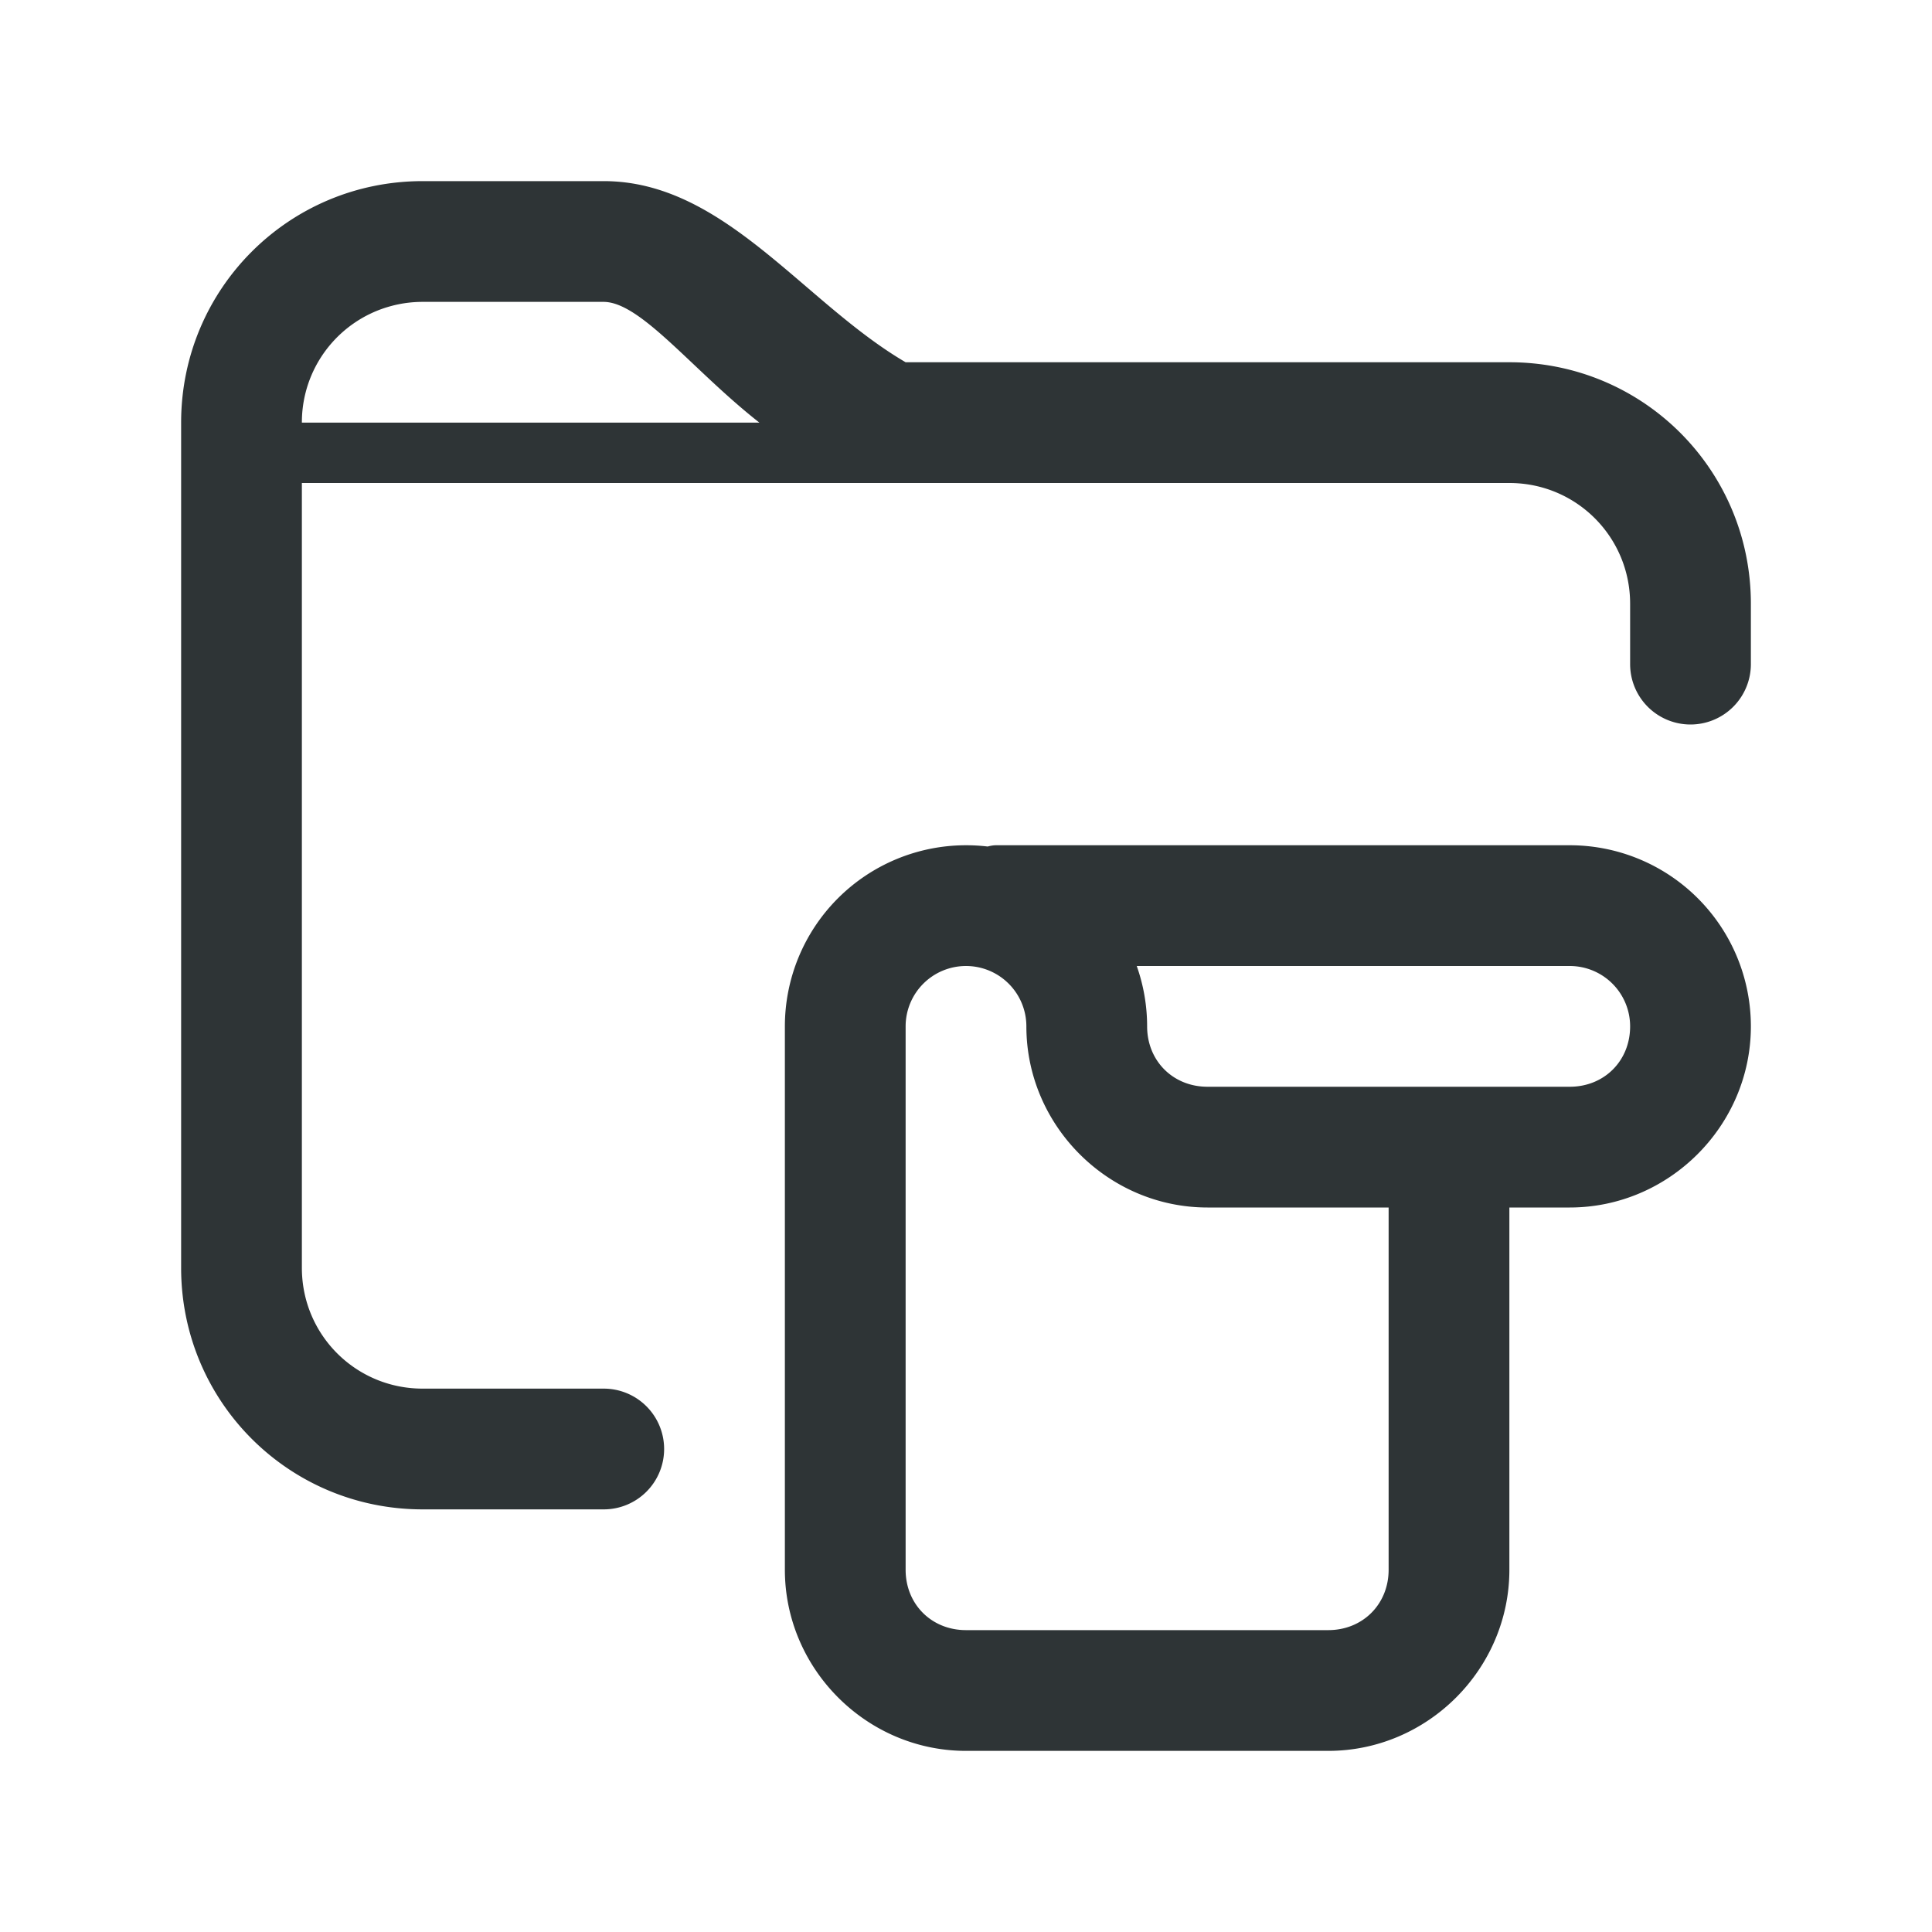
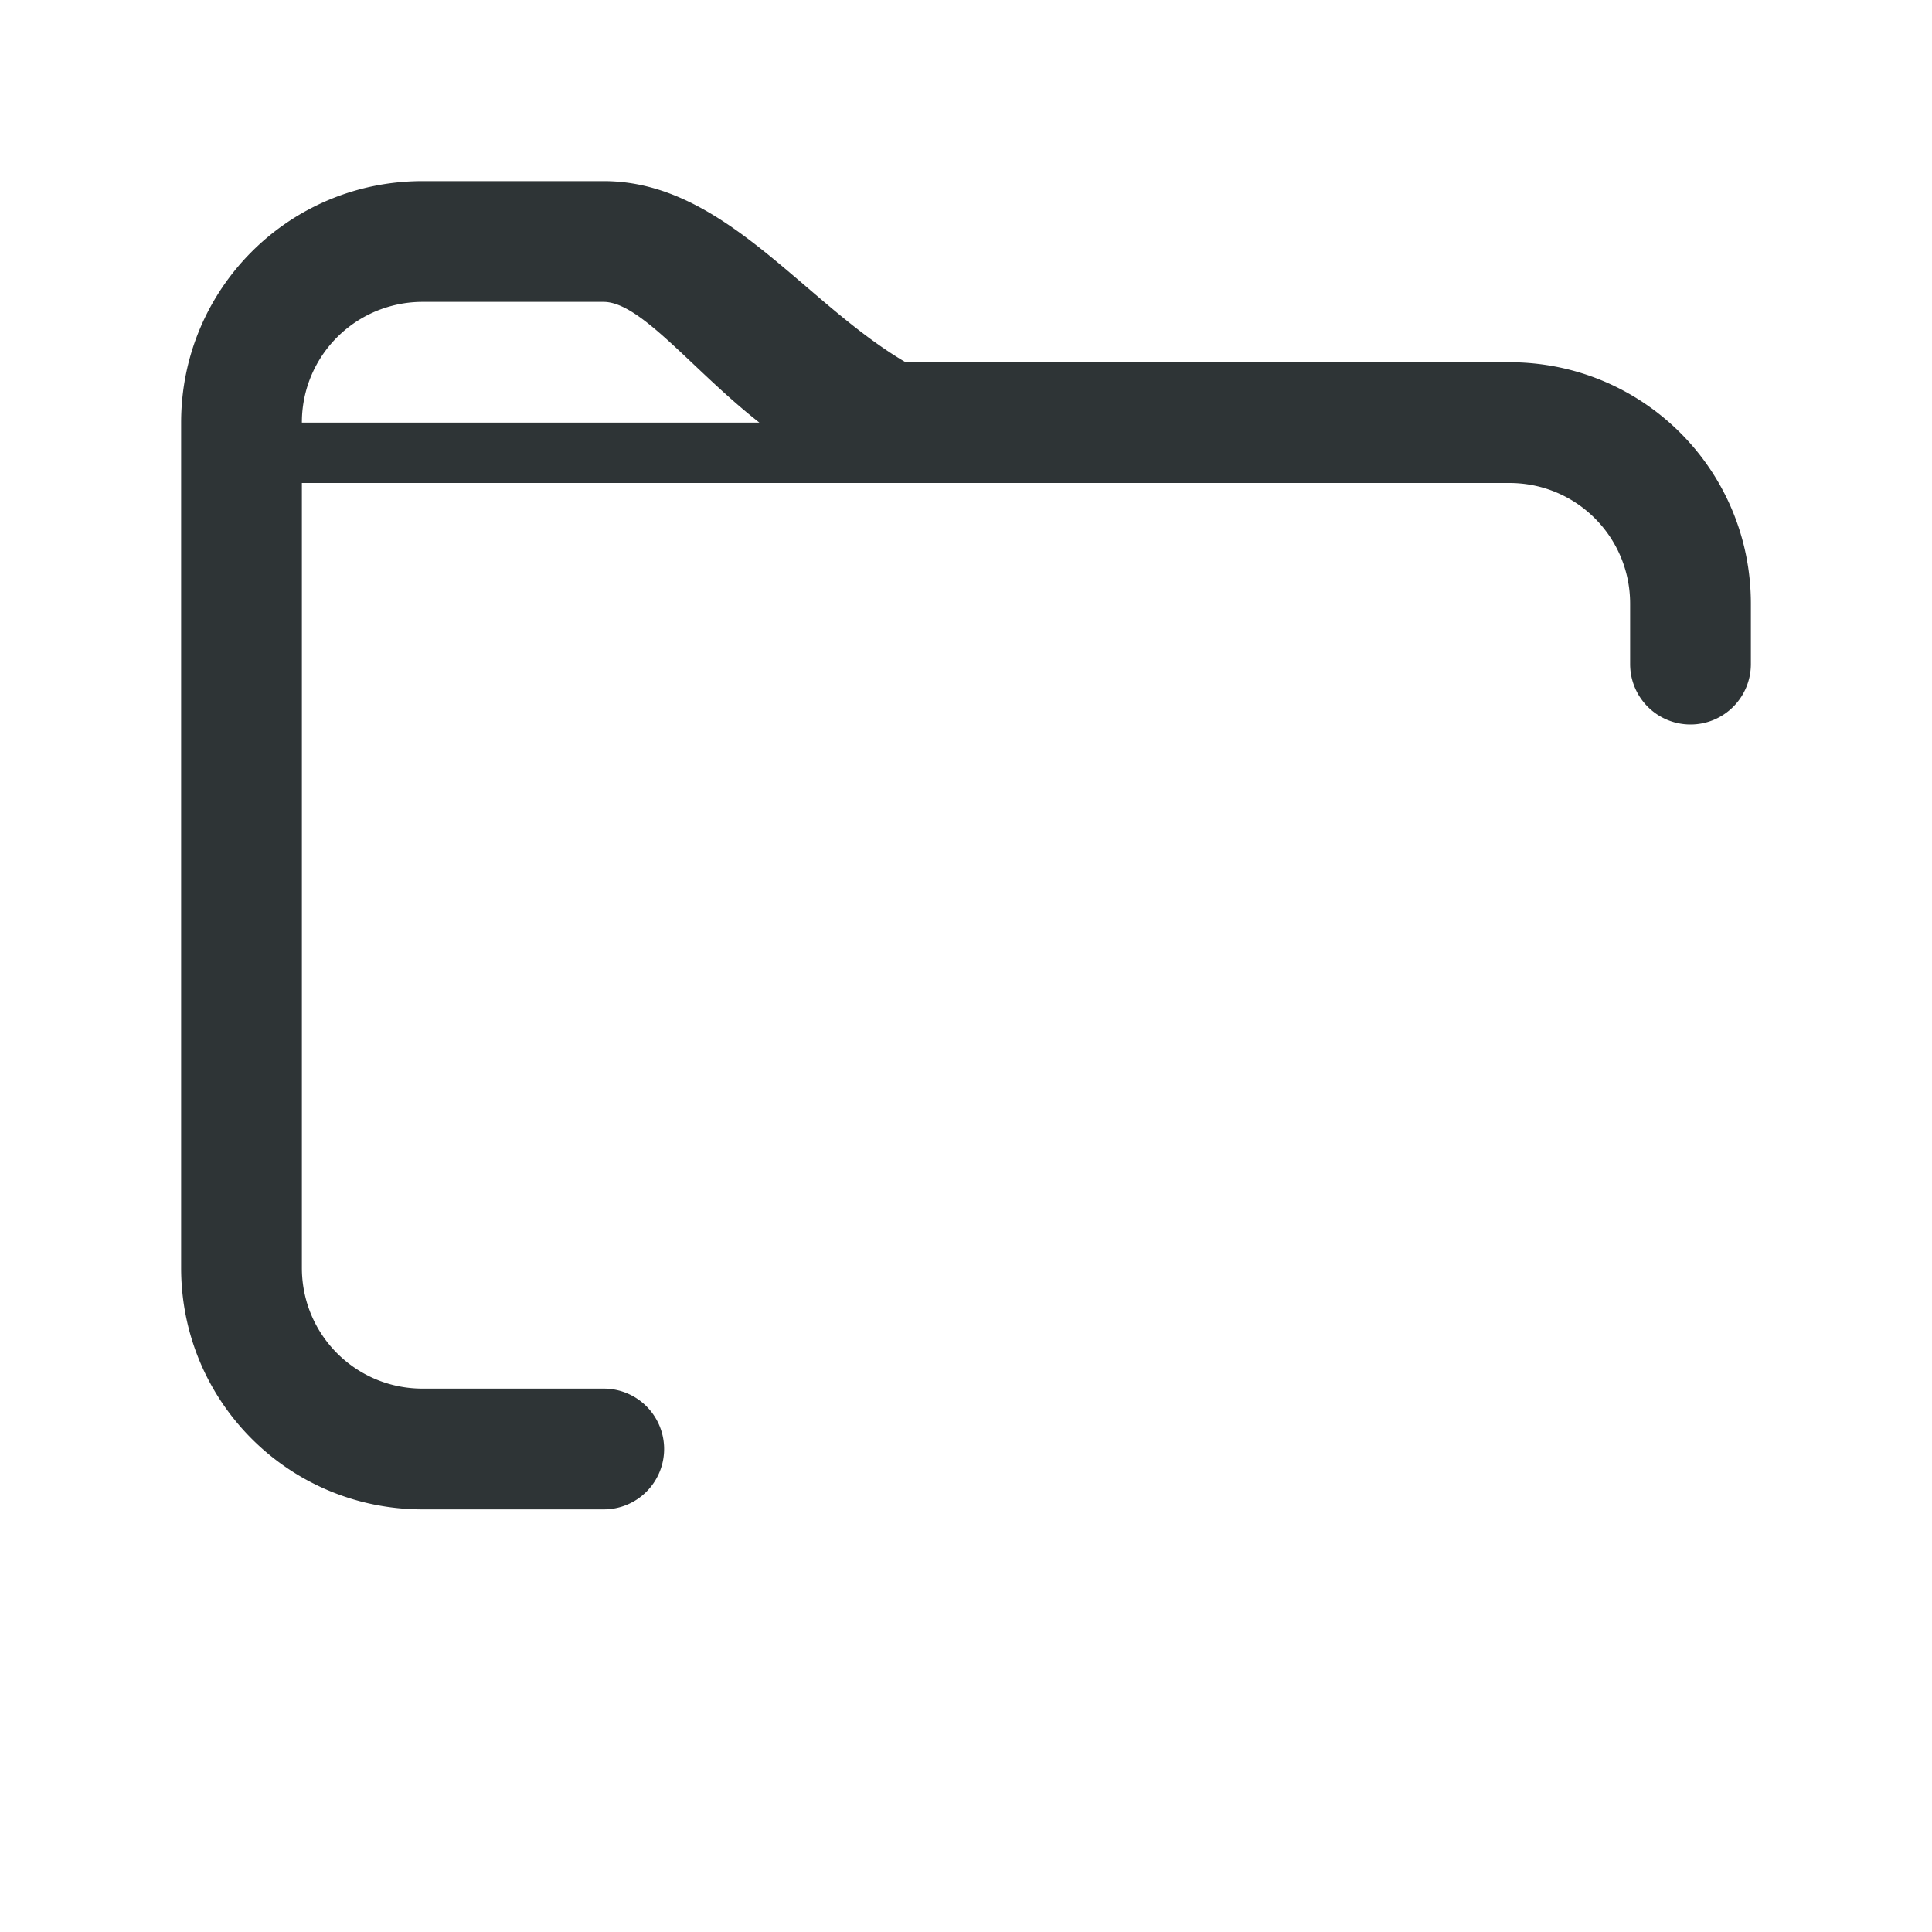
<svg xmlns="http://www.w3.org/2000/svg" viewBox="0 0 32 32">
  <g fill="#2e3436">
    <path d="m7 3c-2.216 0-4 1.784-4 4v3 11c0 2.216 1.784 4 4 4h3a1 1 0 0 0 1-1 1 1 0 0 0 -1-1h-3c-1.108 0-2-.892-2-2v-11-2h10 1 9c1.108 0 2 .892 2 2v1a1 1 0 0 0 1 1 1 1 0 0 0 1-1v-1c0-2.216-1.784-4-4-4h-9-1c-1.696-.992-3.006-3-5-3zm0 2h3c.618.005 1.467 1.129 2.578 2h-7.578c0-.069.003-.138.01-.205.082-.809.642-1.472 1.395-1.705.063-.019.126-.036.191-.049.13-.027.266-.041.404-.041z" />
-     <path d="m16 14a3 3 0 0 0 -3 3v9c0 1.645 1.355 3 3 3h6c1.645 0 3-1.355 3-3v-6h1c1.645 0 3-1.355 3-3a3 3 0 0 0 -3-3h-9.5c-.049 0-.096.009-.141.021a3 3 0 0 0 -.359-.021zm0 2a1 1 0 0 1 1 1c0 1.645 1.355 3 3 3h3v6c0 .571-.429 1-1 1h-6c-.571 0-1-.429-1-1v-9a1 1 0 0 1 1-1zm2.828 0h7.172a1 1 0 0 1 1 1c0 .571-.429 1-1 1h-6c-.571 0-1-.429-1-1a3 3 0 0 0 -.172-1z" />
  </g>
</svg>